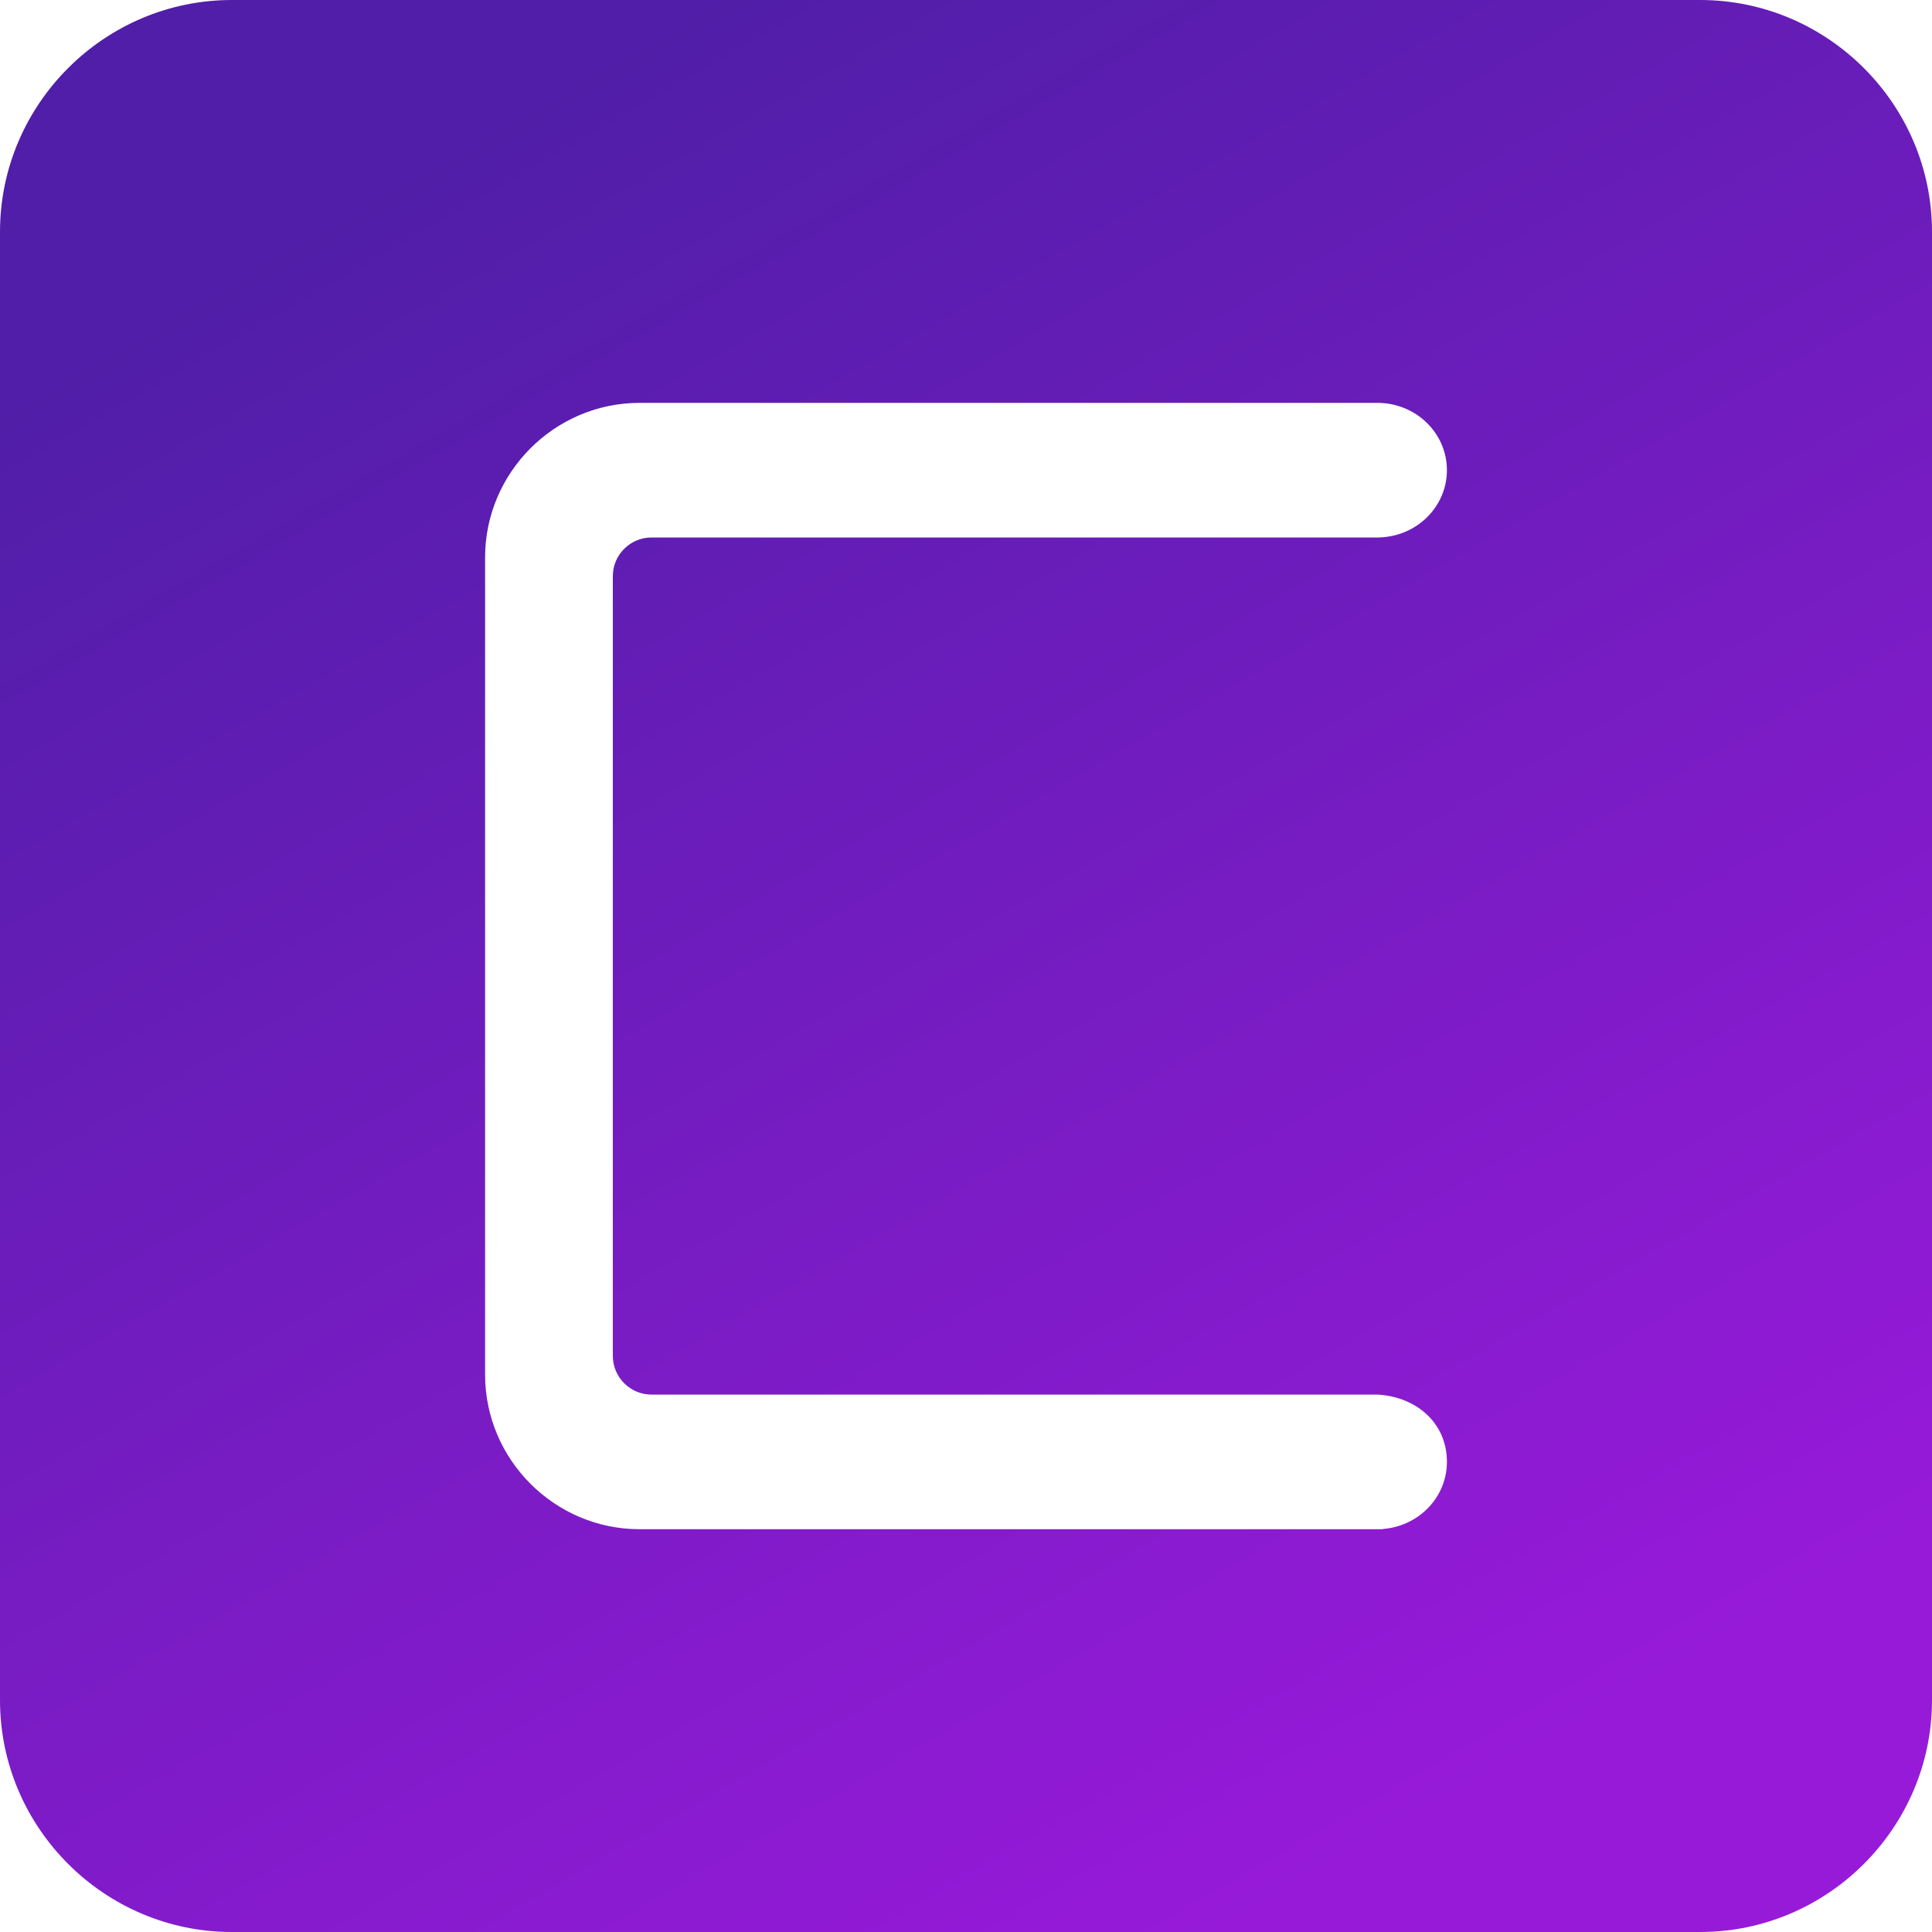
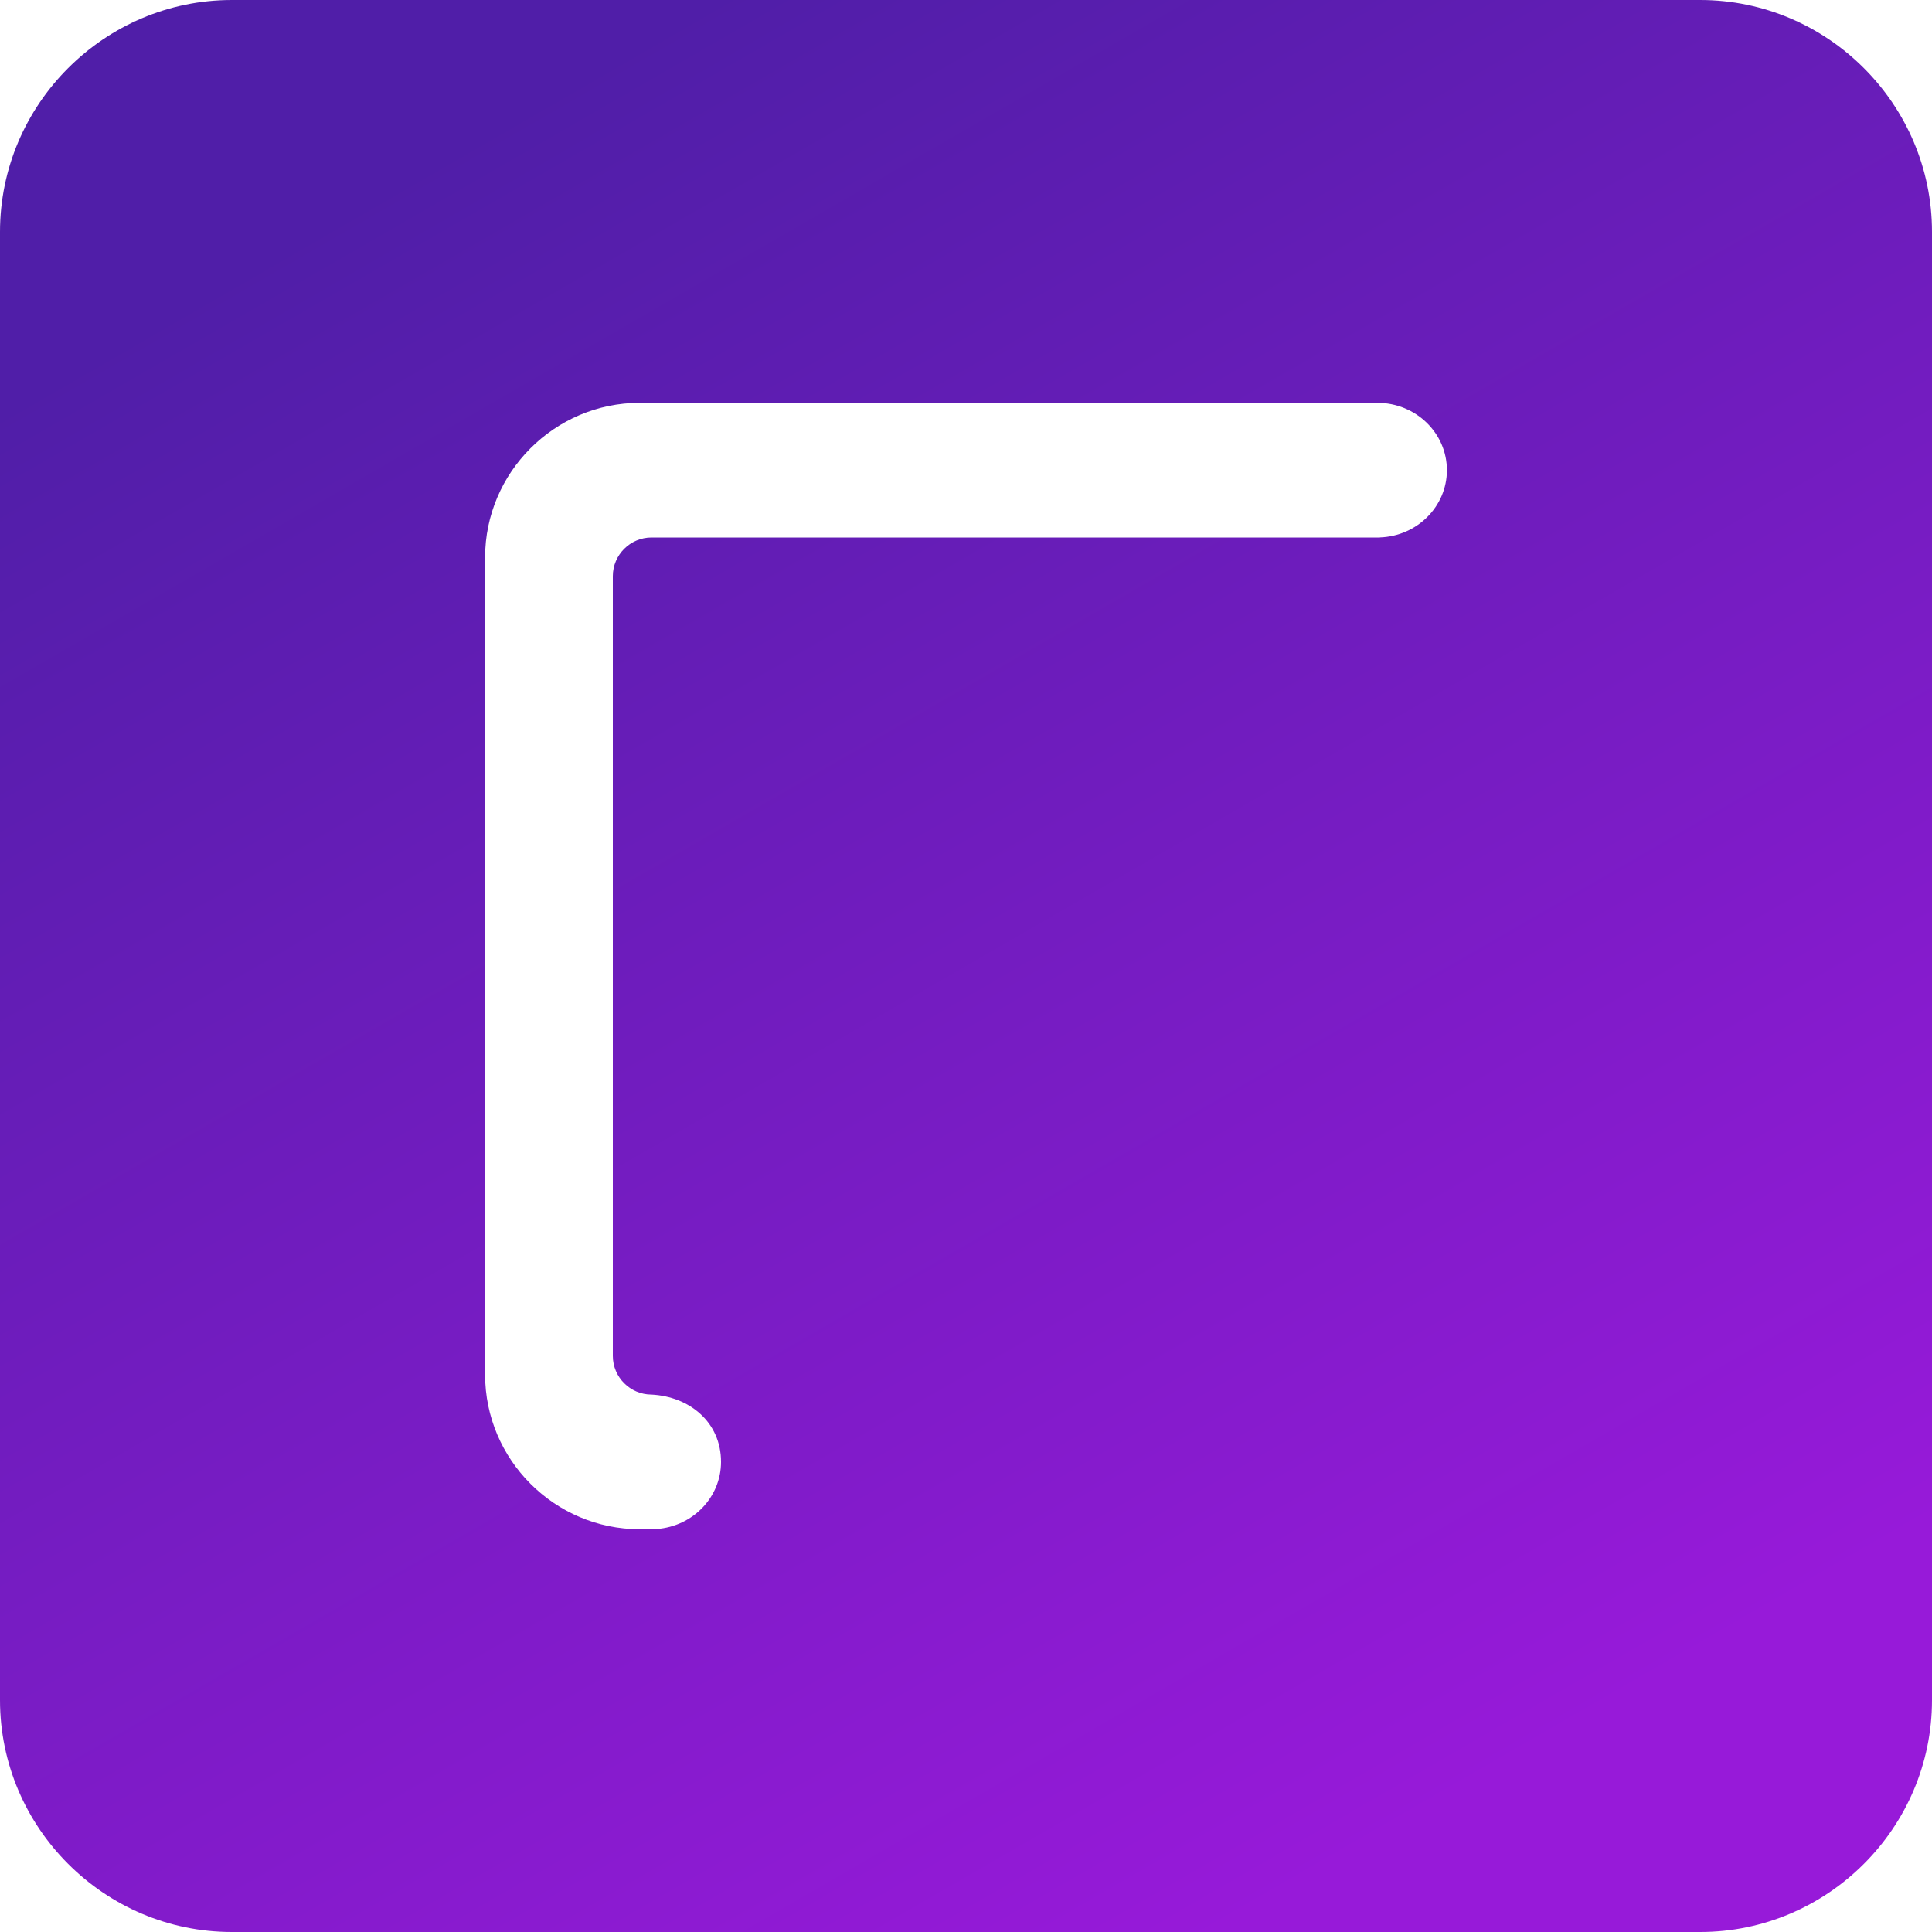
<svg xmlns="http://www.w3.org/2000/svg" version="1.1" id="Layer_1" x="0px" y="0px" viewBox="0 0 2500 2500" style="enable-background:new 0 0 2500 2500;" xml:space="preserve">
  <style type="text/css">
	.st0{fill-rule:evenodd;clip-rule:evenodd;fill:url(#SVGID_1_);}
</style>
  <g id="Layer_x0020_1">
    <linearGradient id="SVGID_1_" gradientUnits="userSpaceOnUse" x1="625" y1="2330.42" x2="1875" y2="165.36" gradientTransform="matrix(1 0 0 -1 0 2497.89)">
      <stop offset="0" style="stop-color:#501EA8" />
      <stop offset="1" style="stop-color:#971AD9" />
    </linearGradient>
-     <path class="st0" d="M300,0h1900c165,0,300,135,300,300v1900c0,165-135,300-300,300H300c-165,0-300-135-300-300V300   C0,135,135,0,300,0z M827.7,521.3h13.5h941.1h0.2l0,0c49.6,0.1,89.8,39,89.8,87.1c0,47-38.6,85.4-86.8,87v0.1h-3.2H843   c-27.5,0-50,22.5-50,50v1009.1c0,27.5,22.5,50,50,50h939.3c49,2.5,90,35.5,90,87.1c0,45.8-36.5,83.3-83,86.8v0.3h-7H841.2h-13.5   c-110,0-200-90-200-200V721.3C627.7,611.3,717.7,521.3,827.7,521.3L827.7,521.3z" />
+     <path class="st0" d="M300,0h1900c165,0,300,135,300,300v1900c0,165-135,300-300,300H300c-165,0-300-135-300-300V300   C0,135,135,0,300,0z M827.7,521.3h13.5h941.1h0.2l0,0c49.6,0.1,89.8,39,89.8,87.1c0,47-38.6,85.4-86.8,87v0.1h-3.2H843   c-27.5,0-50,22.5-50,50v1009.1c0,27.5,22.5,50,50,50c49,2.5,90,35.5,90,87.1c0,45.8-36.5,83.3-83,86.8v0.3h-7H841.2h-13.5   c-110,0-200-90-200-200V721.3C627.7,611.3,717.7,521.3,827.7,521.3L827.7,521.3z" />
  </g>
</svg>